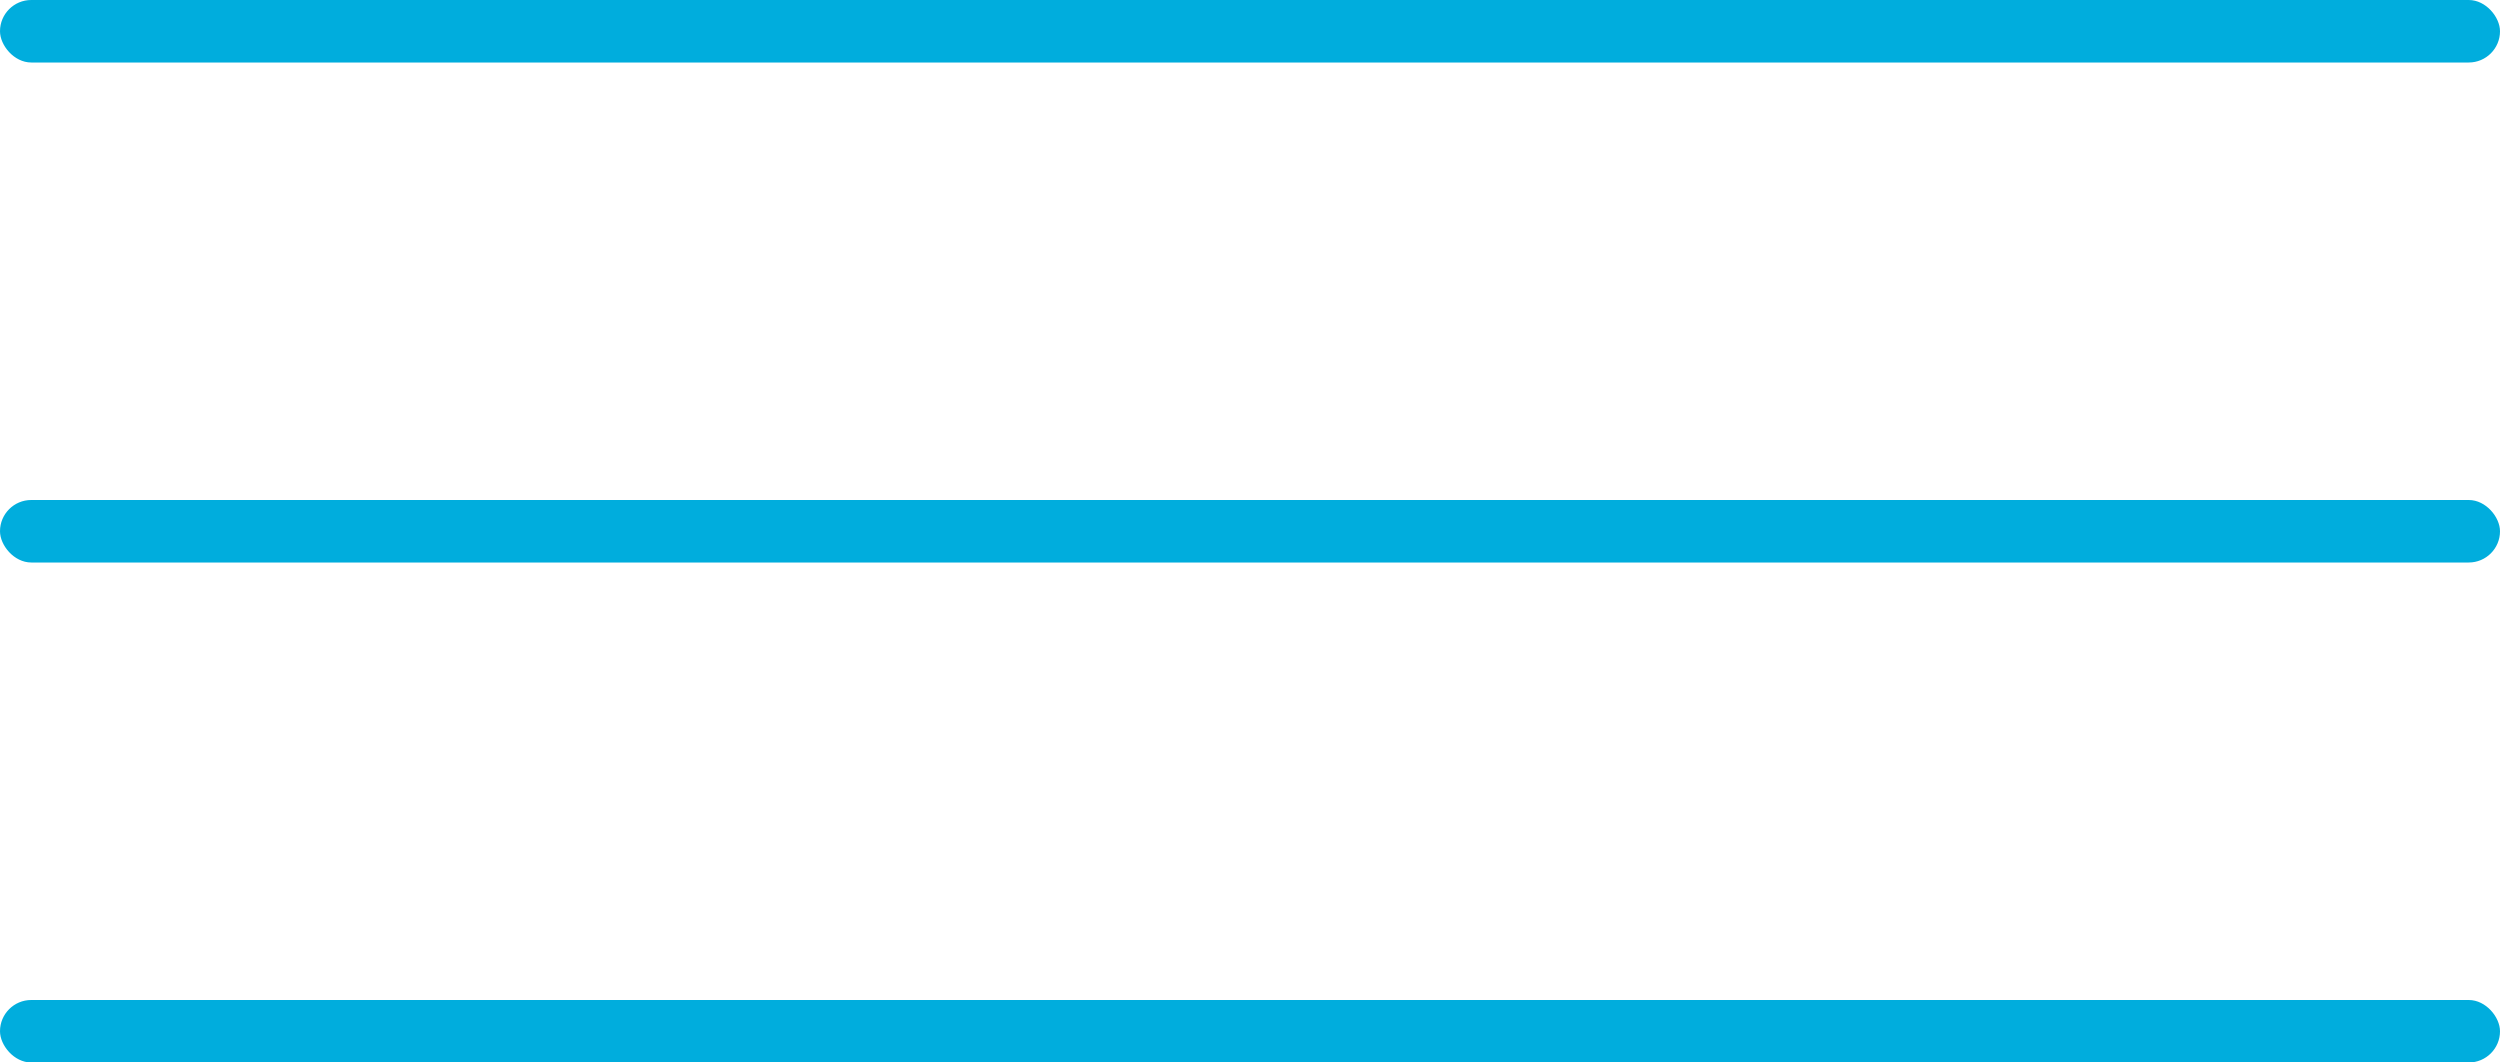
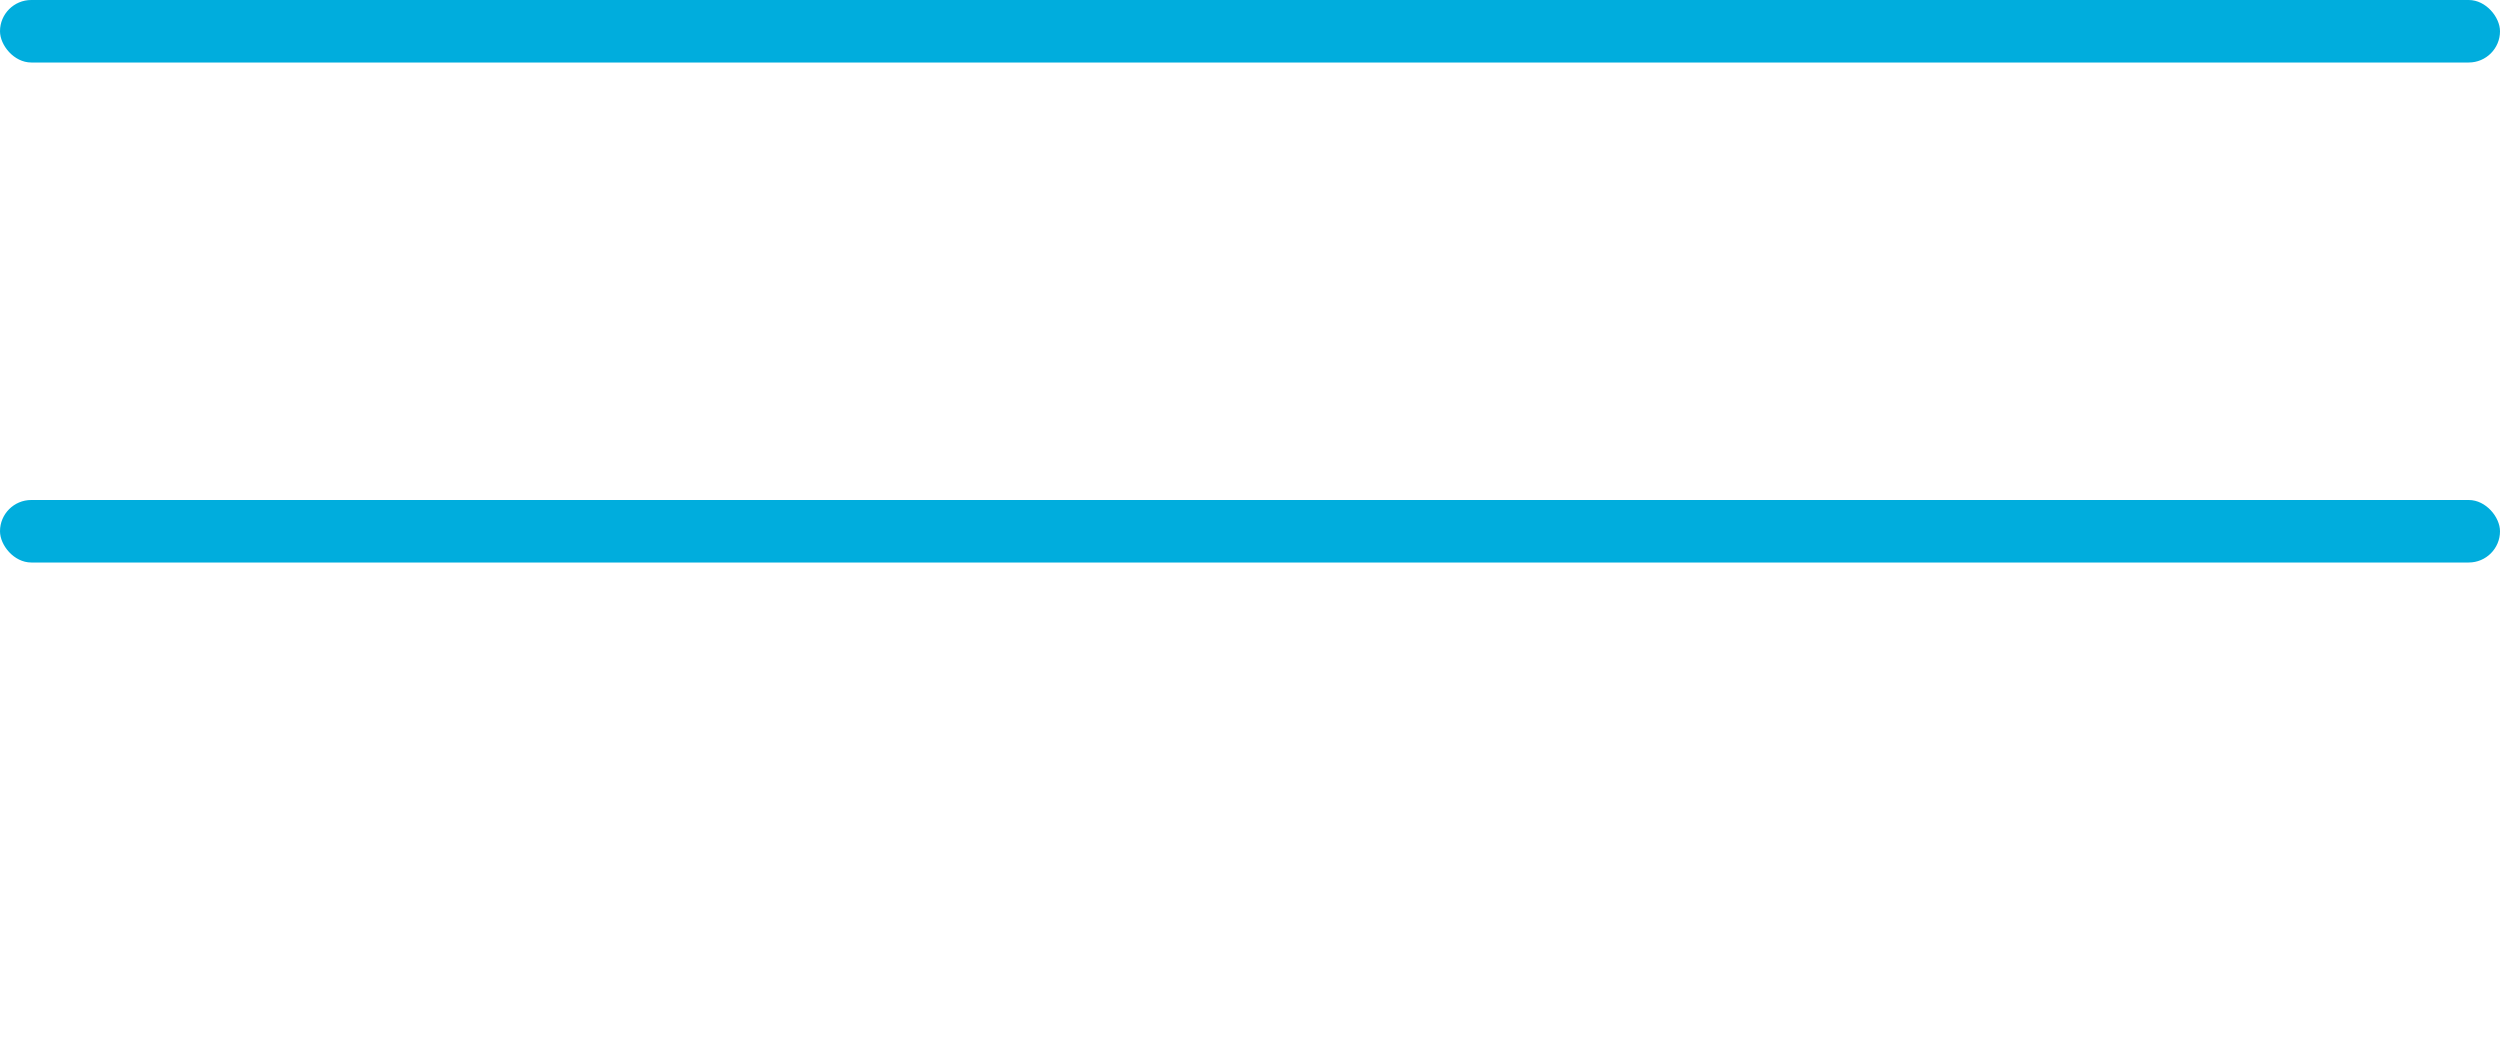
<svg xmlns="http://www.w3.org/2000/svg" width="40" height="17" viewBox="0 0 40 17" fill="none">
  <rect width="40" height="1" rx="0.5" fill="#00ADDD" />
  <rect y="8" width="40" height="1" rx="0.5" fill="#00ADDD" />
-   <rect y="16" width="40" height="1" rx="0.5" fill="#00ADDD" />
</svg>